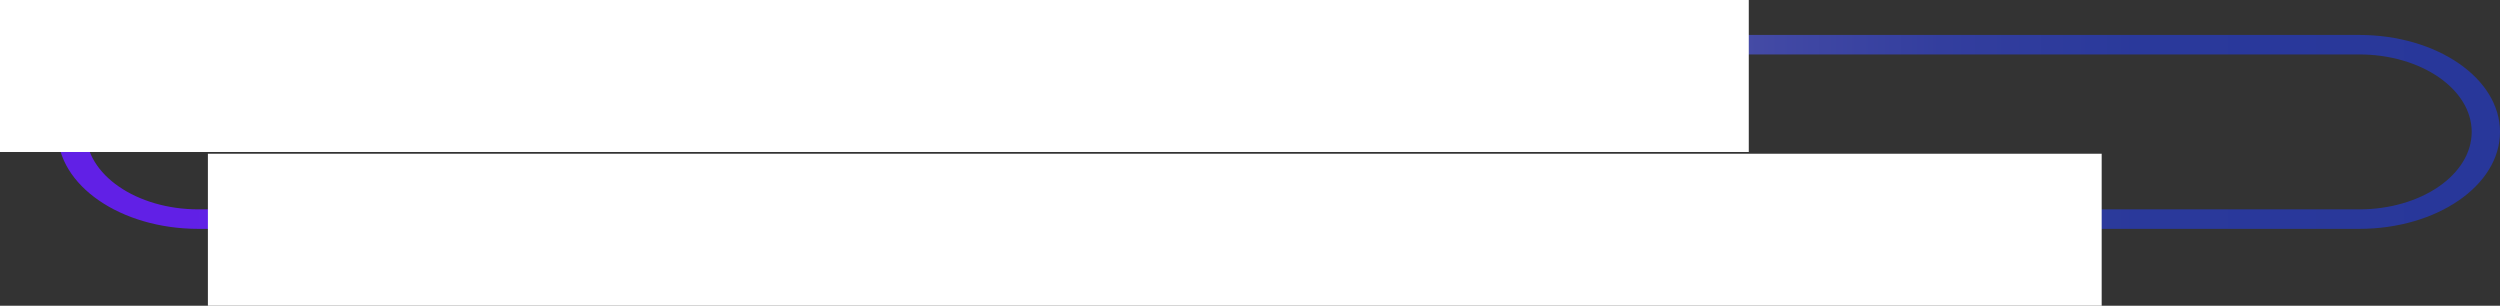
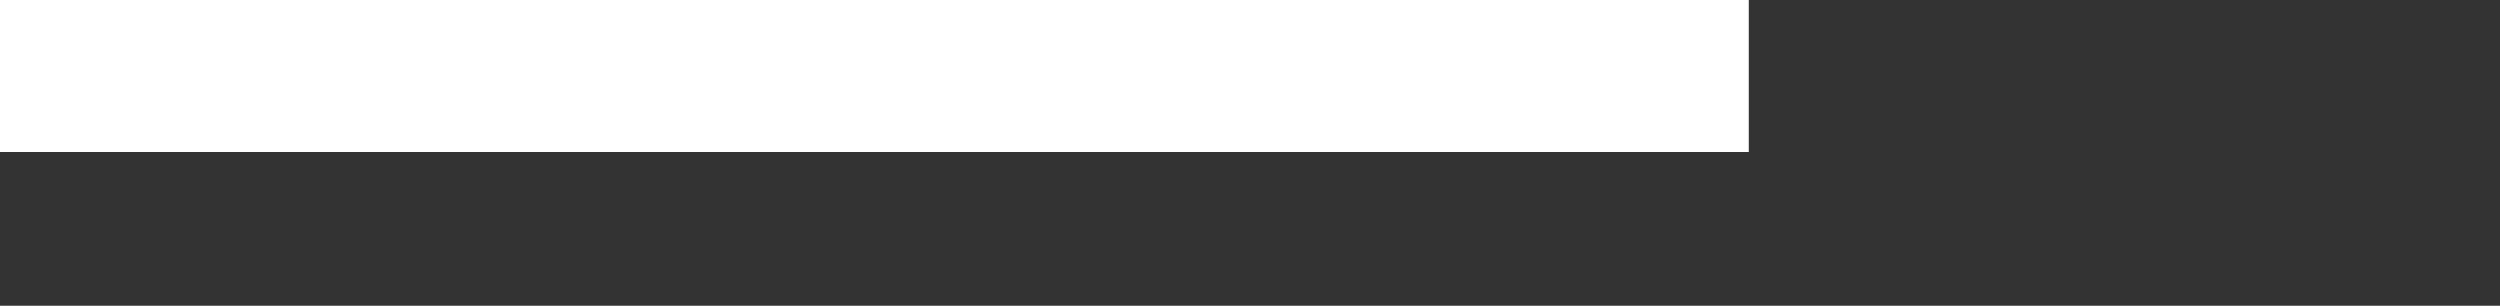
<svg xmlns="http://www.w3.org/2000/svg" width="1431" height="175" viewBox="0 0 1431 175">
  <rect x="0" y="0" width="1431" height="175" fill="#333333" stroke="none" />
  <defs>
    <linearGradient id="linear-gradient" y1="0.5" x2="1" y2="0.5" gradientUnits="objectBoundingBox">
      <stop offset="0" stop-color="#6120e6" />
      <stop offset="0.22" stop-color="#6222e6" />
      <stop offset="0.299" stop-color="#6729e4" />
      <stop offset="0.356" stop-color="#6f34e2" />
      <stop offset="0.402" stop-color="#7a45df" />
      <stop offset="0.441" stop-color="#895bdb" />
      <stop offset="0.475" stop-color="#9a76d7" />
      <stop offset="0.505" stop-color="#af95d1" />
      <stop offset="0.547" stop-color="#8d7dc3" />
      <stop offset="0.595" stop-color="#6e68b7" />
      <stop offset="0.648" stop-color="#5456ac" />
      <stop offset="0.706" stop-color="#4148a4" />
      <stop offset="0.773" stop-color="#333e9e" />
      <stop offset="0.855" stop-color="#2a399b" />
      <stop offset="1" stop-color="#28379a" />
    </linearGradient>
  </defs>
  <g id="Groupe_16" data-name="Groupe 16" transform="translate(-228 -3125)">
    <g id="Groupe_15" data-name="Groupe 15">
      <g id="Contour_page_MarkPrint2" data-name="Contour page MarkPrint2" transform="translate(-12 2997)">
-         <path id="Tracé_19" data-name="Tracé 19" d="M1590.433,159.162c35.468,0,64.364,19.906,64.364,44.338s-28.9,44.338-64.364,44.338H353.567c-35.468,0-64.364-19.906-64.364-44.338s28.9-44.338,64.364-44.338H1590.433m0-11.162H353.567C309.1,148,273,172.866,273,203.5S309.1,259,353.567,259H1590.433C1634.9,259,1671,234.134,1671,203.5s-36.1-55.5-80.567-55.5Z" fill="url(#linear-gradient)" />
-       </g>
-       <rect id="Rectangle_5" data-name="Rectangle 5" width="1084" height="87" transform="translate(347 3213)" fill="#fff" />
+         </g>
    </g>
    <rect id="Rectangle_6" data-name="Rectangle 6" width="1001" height="87" transform="translate(228 3125)" fill="#fff" />
  </g>
</svg>